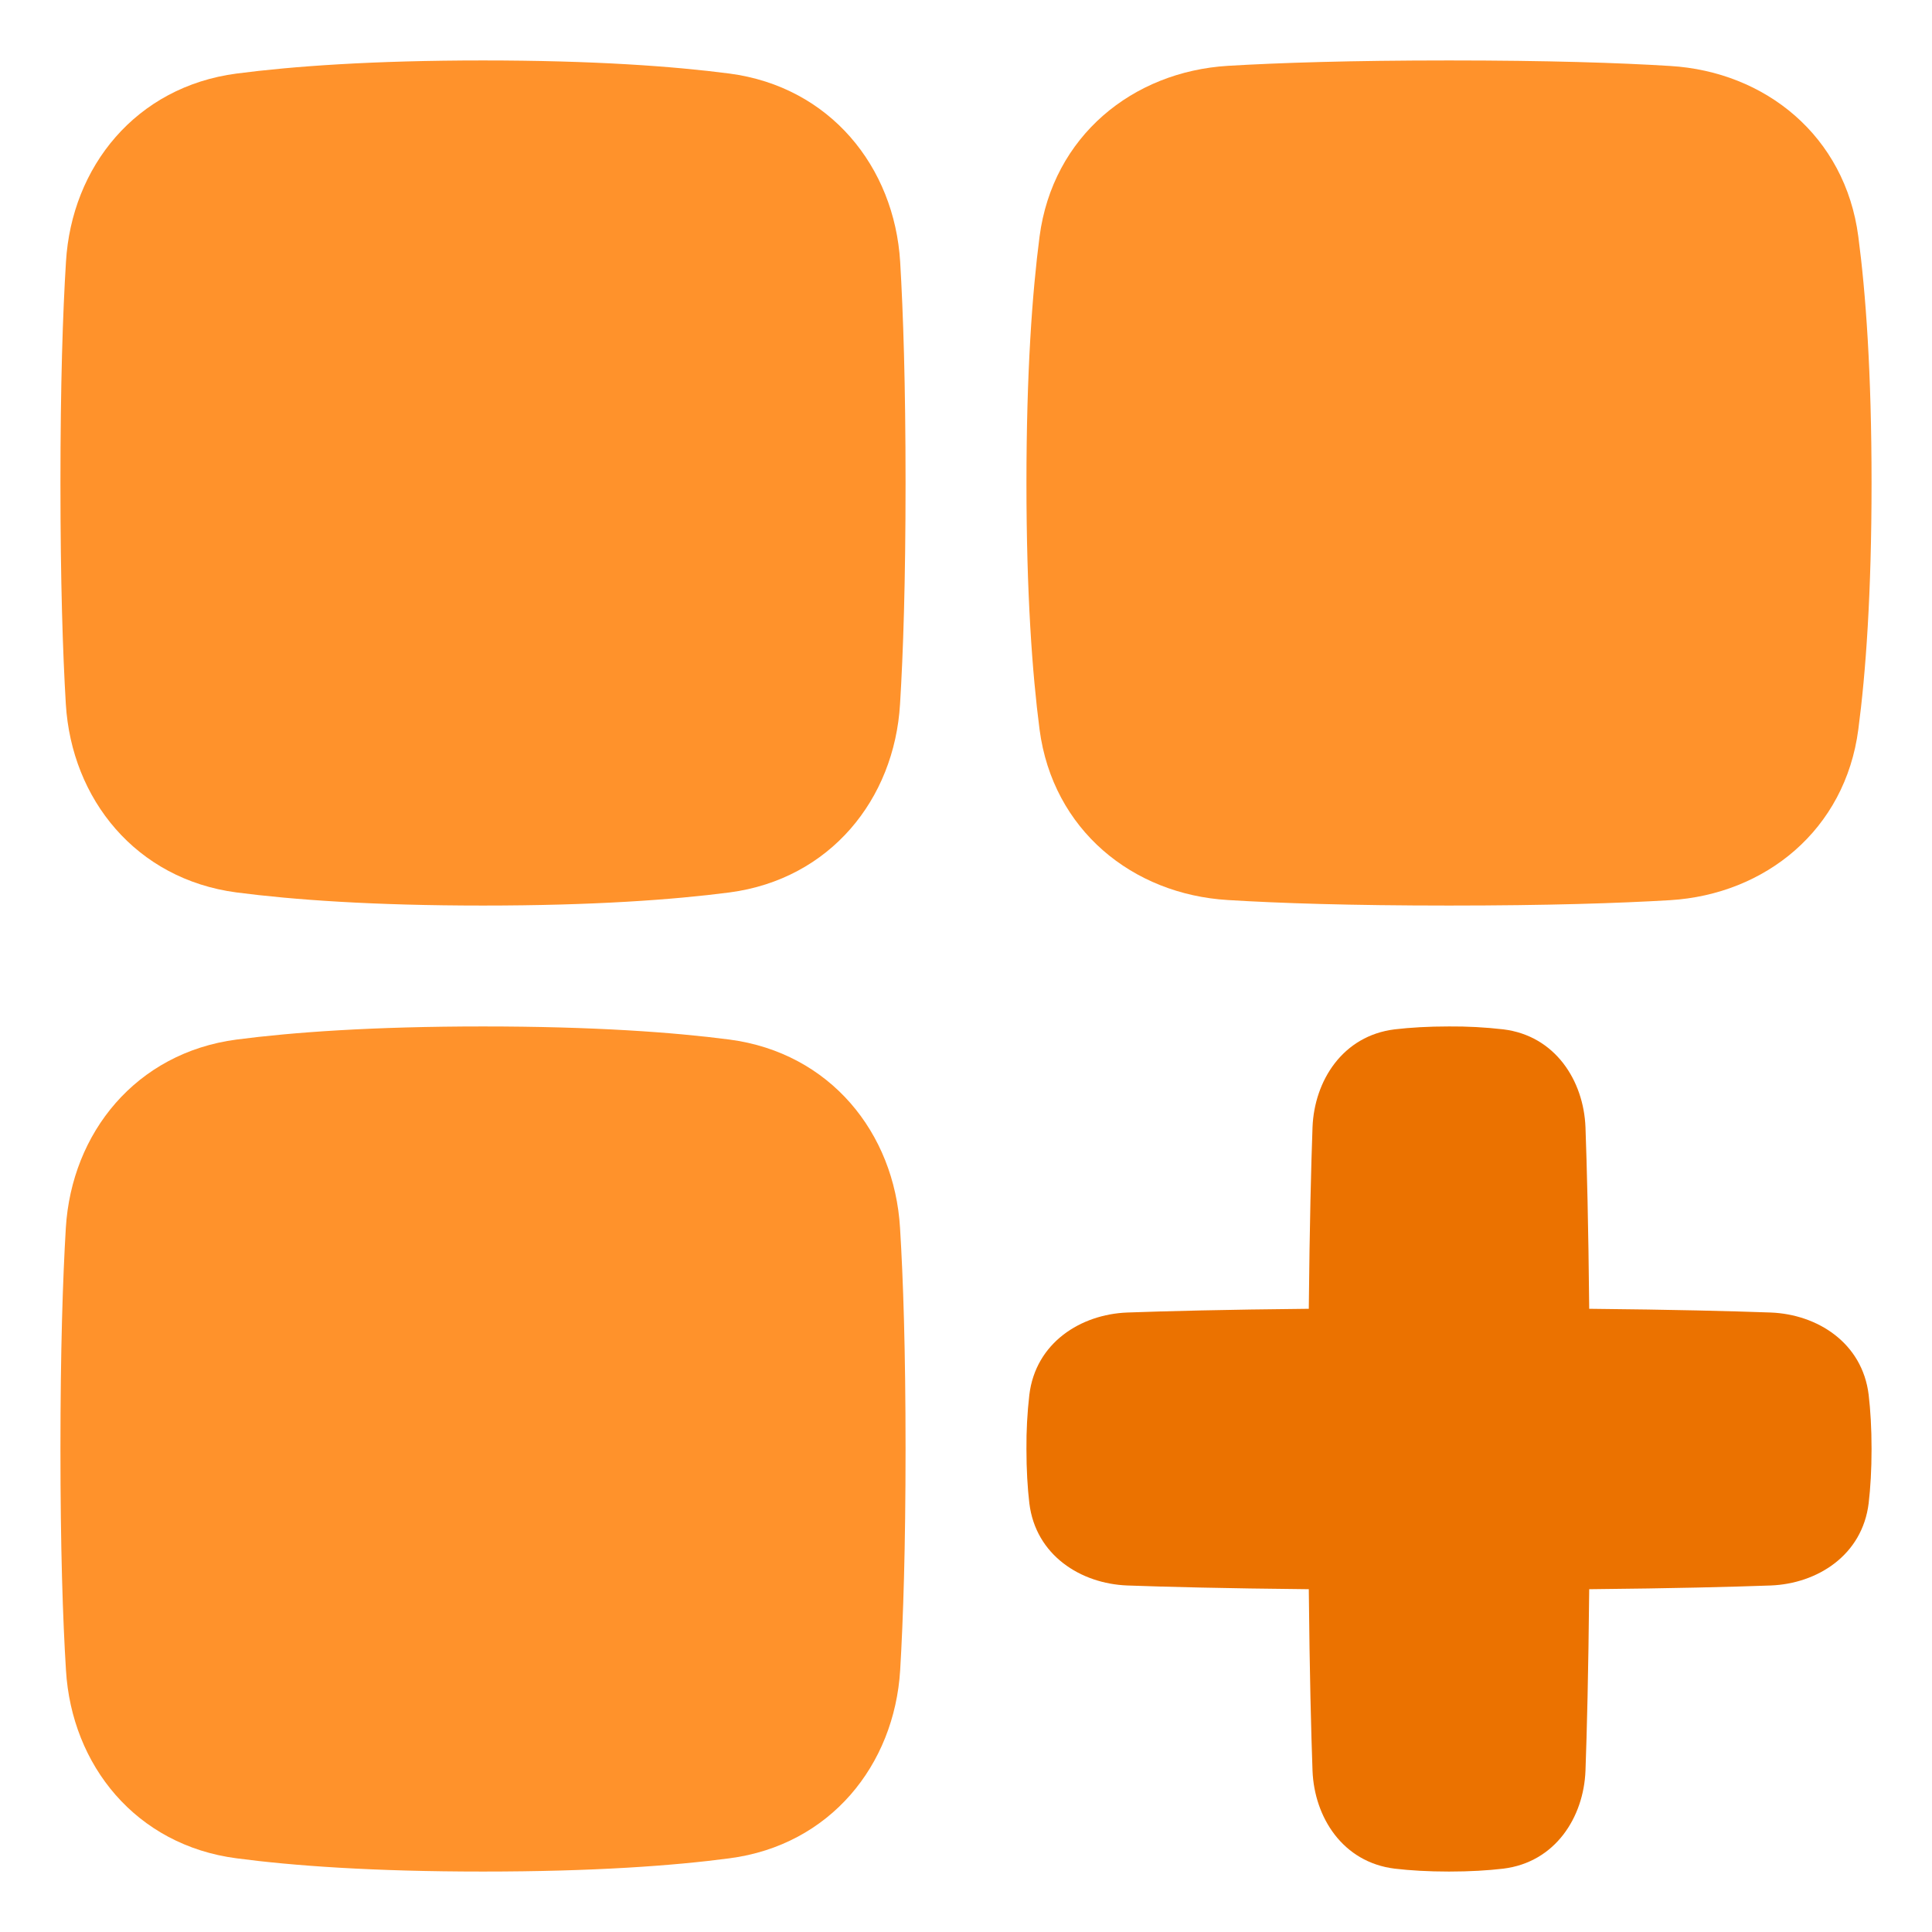
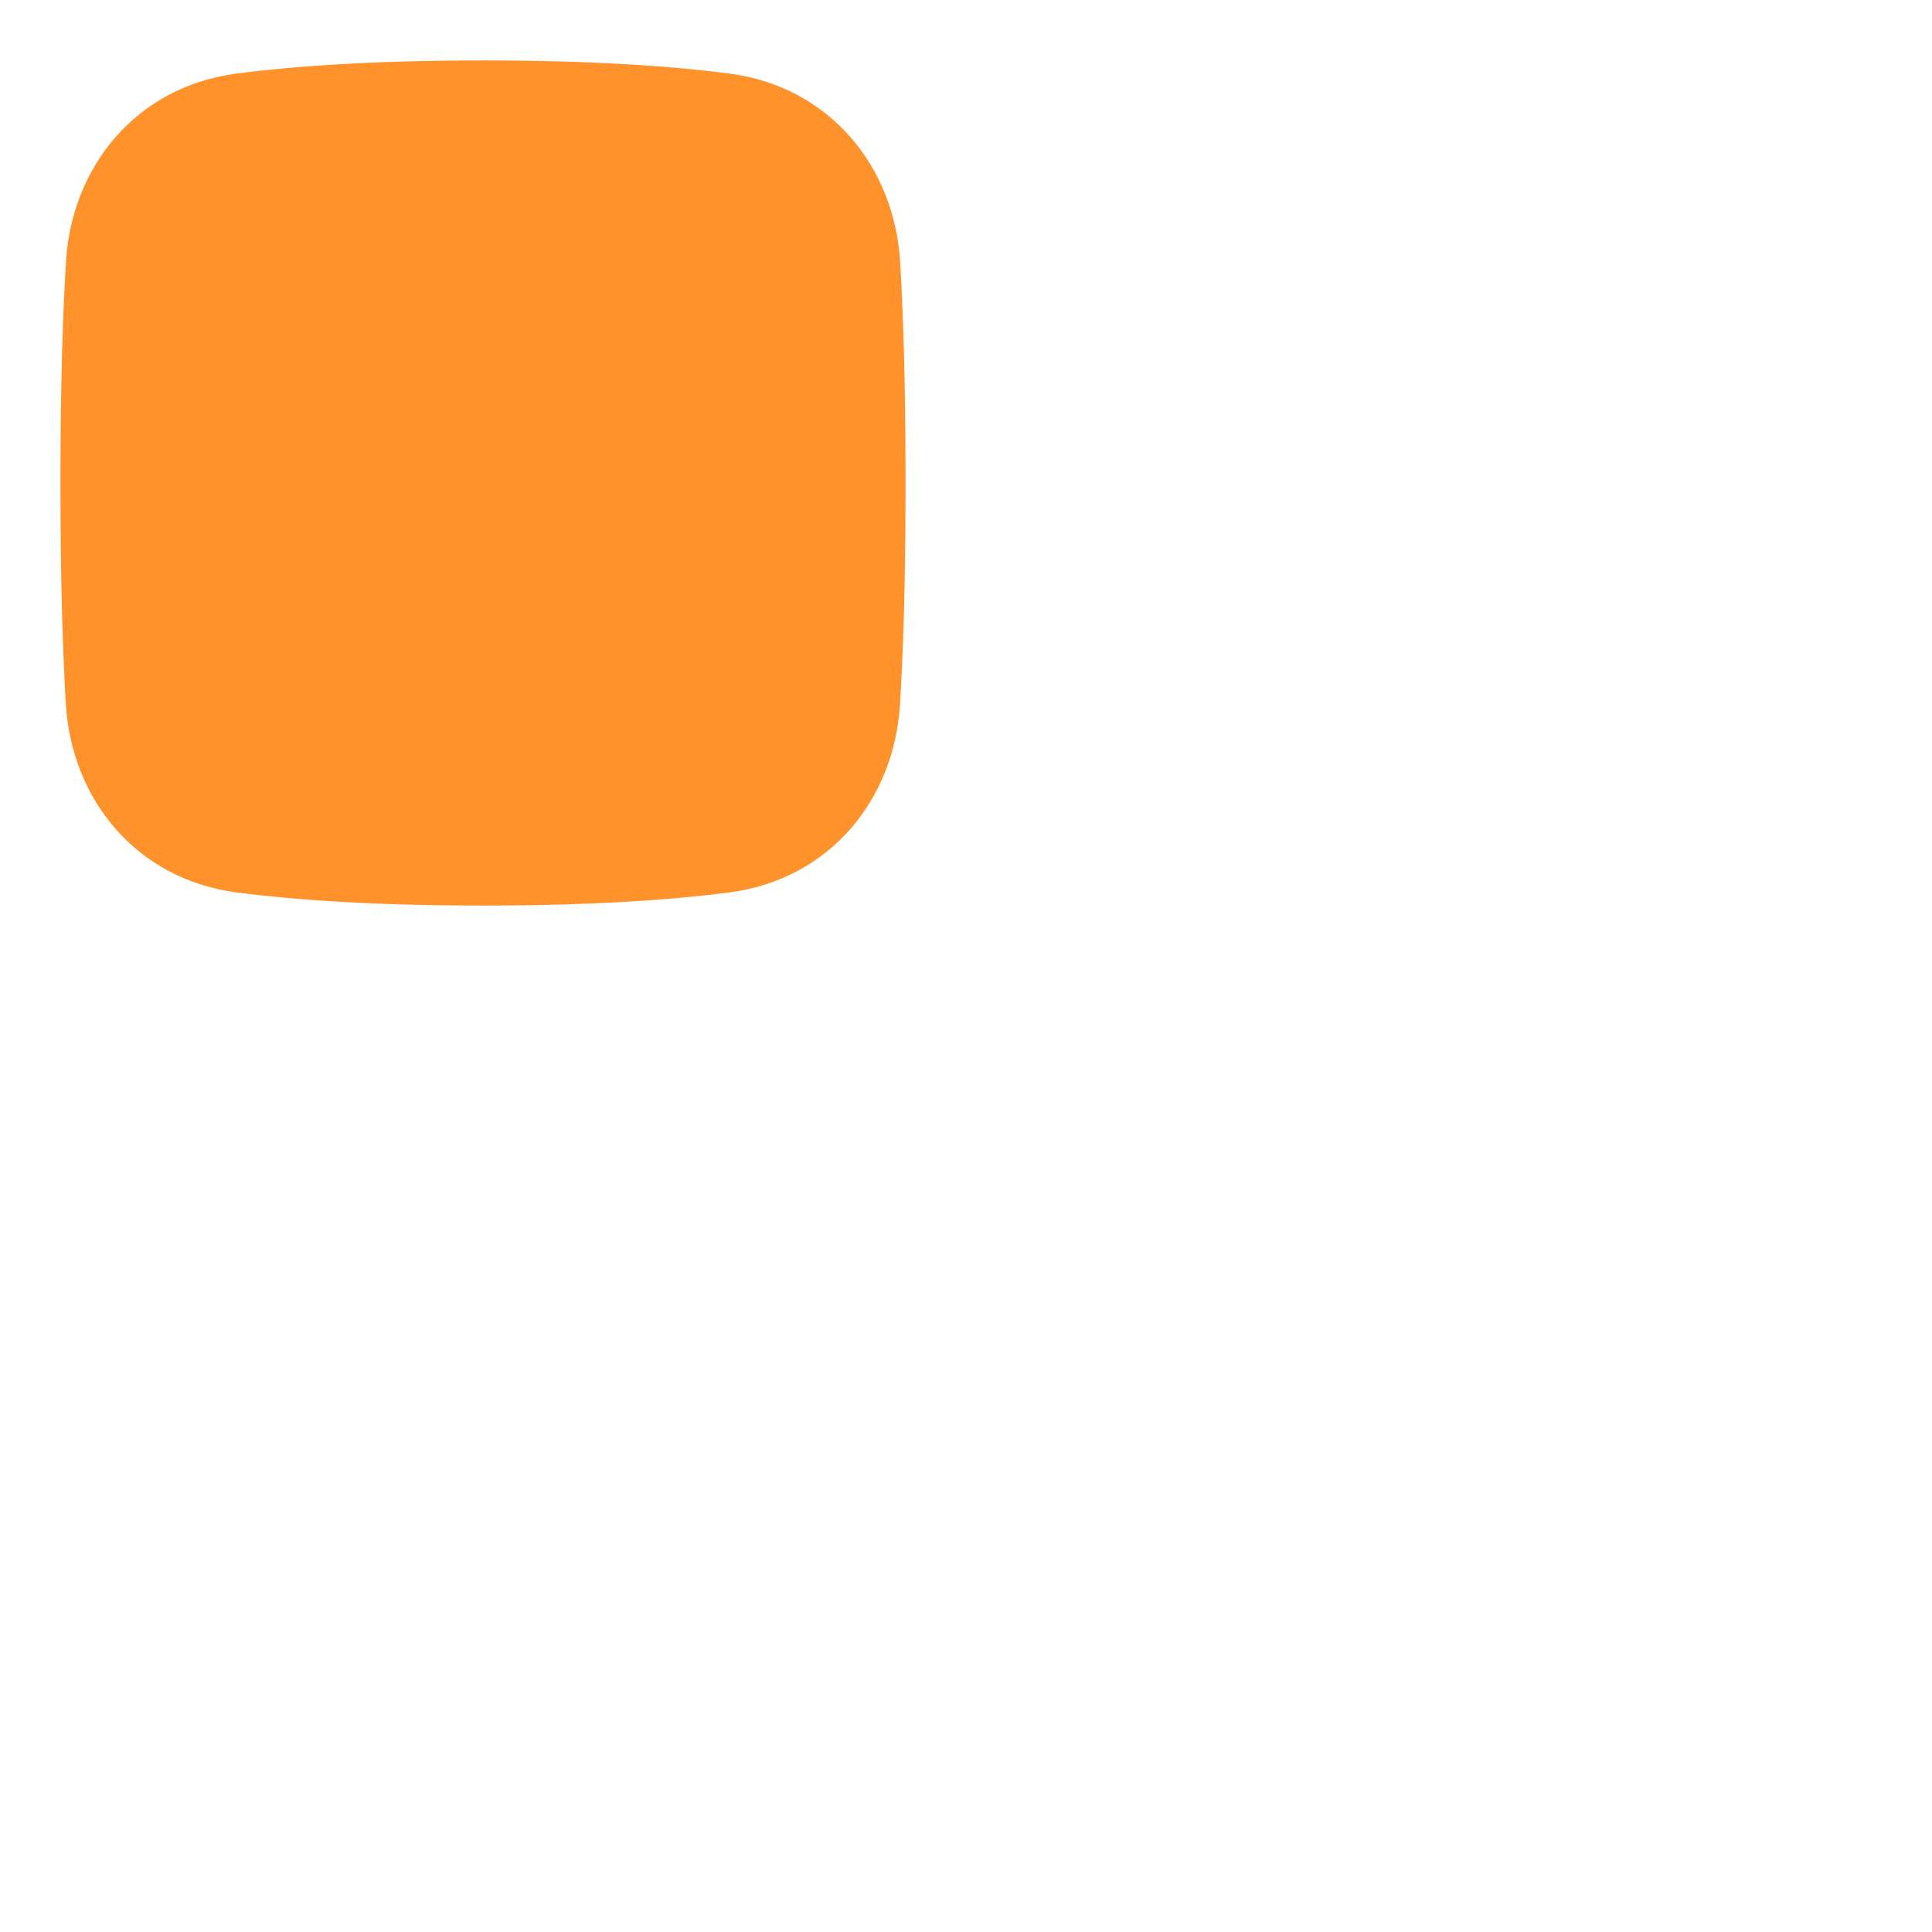
<svg xmlns="http://www.w3.org/2000/svg" width="14" height="14" viewBox="0 0 14 14" fill="none">
  <g clip-path="url(#clip0_767_163)">
    <path d="M3.5 0.438C2.699 0.438 2.122 0.48 1.714 0.533C0.985 0.629 0.519 1.208 0.478 1.898C0.455 2.268 0.438 2.785 0.438 3.5C0.438 4.215 0.455 4.732 0.477 5.102C0.519 5.792 0.986 6.371 1.714 6.467C2.122 6.52 2.699 6.562 3.5 6.562C4.301 6.562 4.878 6.52 5.286 6.467C6.015 6.371 6.481 5.792 6.522 5.102C6.545 4.732 6.562 4.215 6.562 3.5C6.562 2.785 6.545 2.268 6.523 1.898C6.481 1.208 6.014 0.629 5.286 0.533C4.878 0.48 4.301 0.438 3.5 0.438Z" fill="#FF922B" />
-     <path d="M3.5 13.562C2.699 13.562 2.122 13.52 1.714 13.466C0.985 13.371 0.519 12.792 0.478 12.102C0.455 11.732 0.438 11.215 0.438 10.5C0.438 9.785 0.455 9.268 0.477 8.898C0.519 8.208 0.986 7.629 1.714 7.533C2.122 7.48 2.699 7.438 3.5 7.438C4.301 7.438 4.878 7.48 5.286 7.533C6.015 7.629 6.481 8.208 6.522 8.898C6.545 9.268 6.562 9.785 6.562 10.5C6.562 11.215 6.545 11.732 6.523 12.102C6.481 12.792 6.014 13.371 5.286 13.466C4.878 13.52 4.301 13.562 3.5 13.562Z" fill="#FF922B" />
-     <path d="M13.562 3.5C13.562 2.699 13.52 2.122 13.466 1.714C13.371 0.985 12.792 0.519 12.102 0.478C11.732 0.455 11.215 0.438 10.5 0.438C9.785 0.438 9.268 0.455 8.898 0.477C8.208 0.519 7.629 0.986 7.533 1.714C7.48 2.122 7.438 2.699 7.438 3.5C7.438 4.301 7.48 4.878 7.533 5.286C7.629 6.015 8.208 6.481 8.898 6.522C9.268 6.545 9.785 6.562 10.5 6.562C11.215 6.562 11.732 6.545 12.102 6.523C12.792 6.481 13.371 6.014 13.466 5.286C13.52 4.878 13.562 4.301 13.562 3.5Z" fill="#FF922B" />
-     <path d="M10.5 7.438C10.348 7.438 10.218 7.446 10.107 7.459C9.73 7.505 9.524 7.831 9.511 8.169C9.501 8.447 9.49 8.868 9.484 9.484C8.868 9.49 8.447 9.501 8.169 9.511C7.831 9.524 7.505 9.73 7.459 10.107C7.444 10.238 7.437 10.369 7.438 10.5C7.438 10.652 7.446 10.782 7.459 10.893C7.505 11.27 7.831 11.476 8.169 11.489C8.447 11.499 8.868 11.51 9.484 11.516C9.49 12.132 9.501 12.553 9.511 12.831C9.524 13.169 9.73 13.495 10.107 13.541C10.218 13.554 10.348 13.562 10.5 13.562C10.652 13.562 10.782 13.554 10.893 13.541C11.27 13.495 11.476 13.169 11.489 12.831C11.499 12.553 11.51 12.132 11.516 11.516C12.132 11.51 12.553 11.499 12.831 11.489C13.169 11.476 13.495 11.27 13.541 10.893C13.554 10.782 13.562 10.652 13.562 10.5C13.562 10.348 13.554 10.218 13.541 10.107C13.495 9.73 13.169 9.524 12.831 9.511C12.553 9.501 12.132 9.49 11.516 9.484C11.51 8.868 11.499 8.447 11.489 8.169C11.476 7.831 11.27 7.505 10.893 7.459C10.762 7.444 10.631 7.437 10.5 7.438Z" fill="#EB7200" />
  </g>
  <defs>
    <clipPath id="clip0_767_163">
      <rect width="14" height="14" fill="white" />
    </clipPath>
  </defs>
</svg>